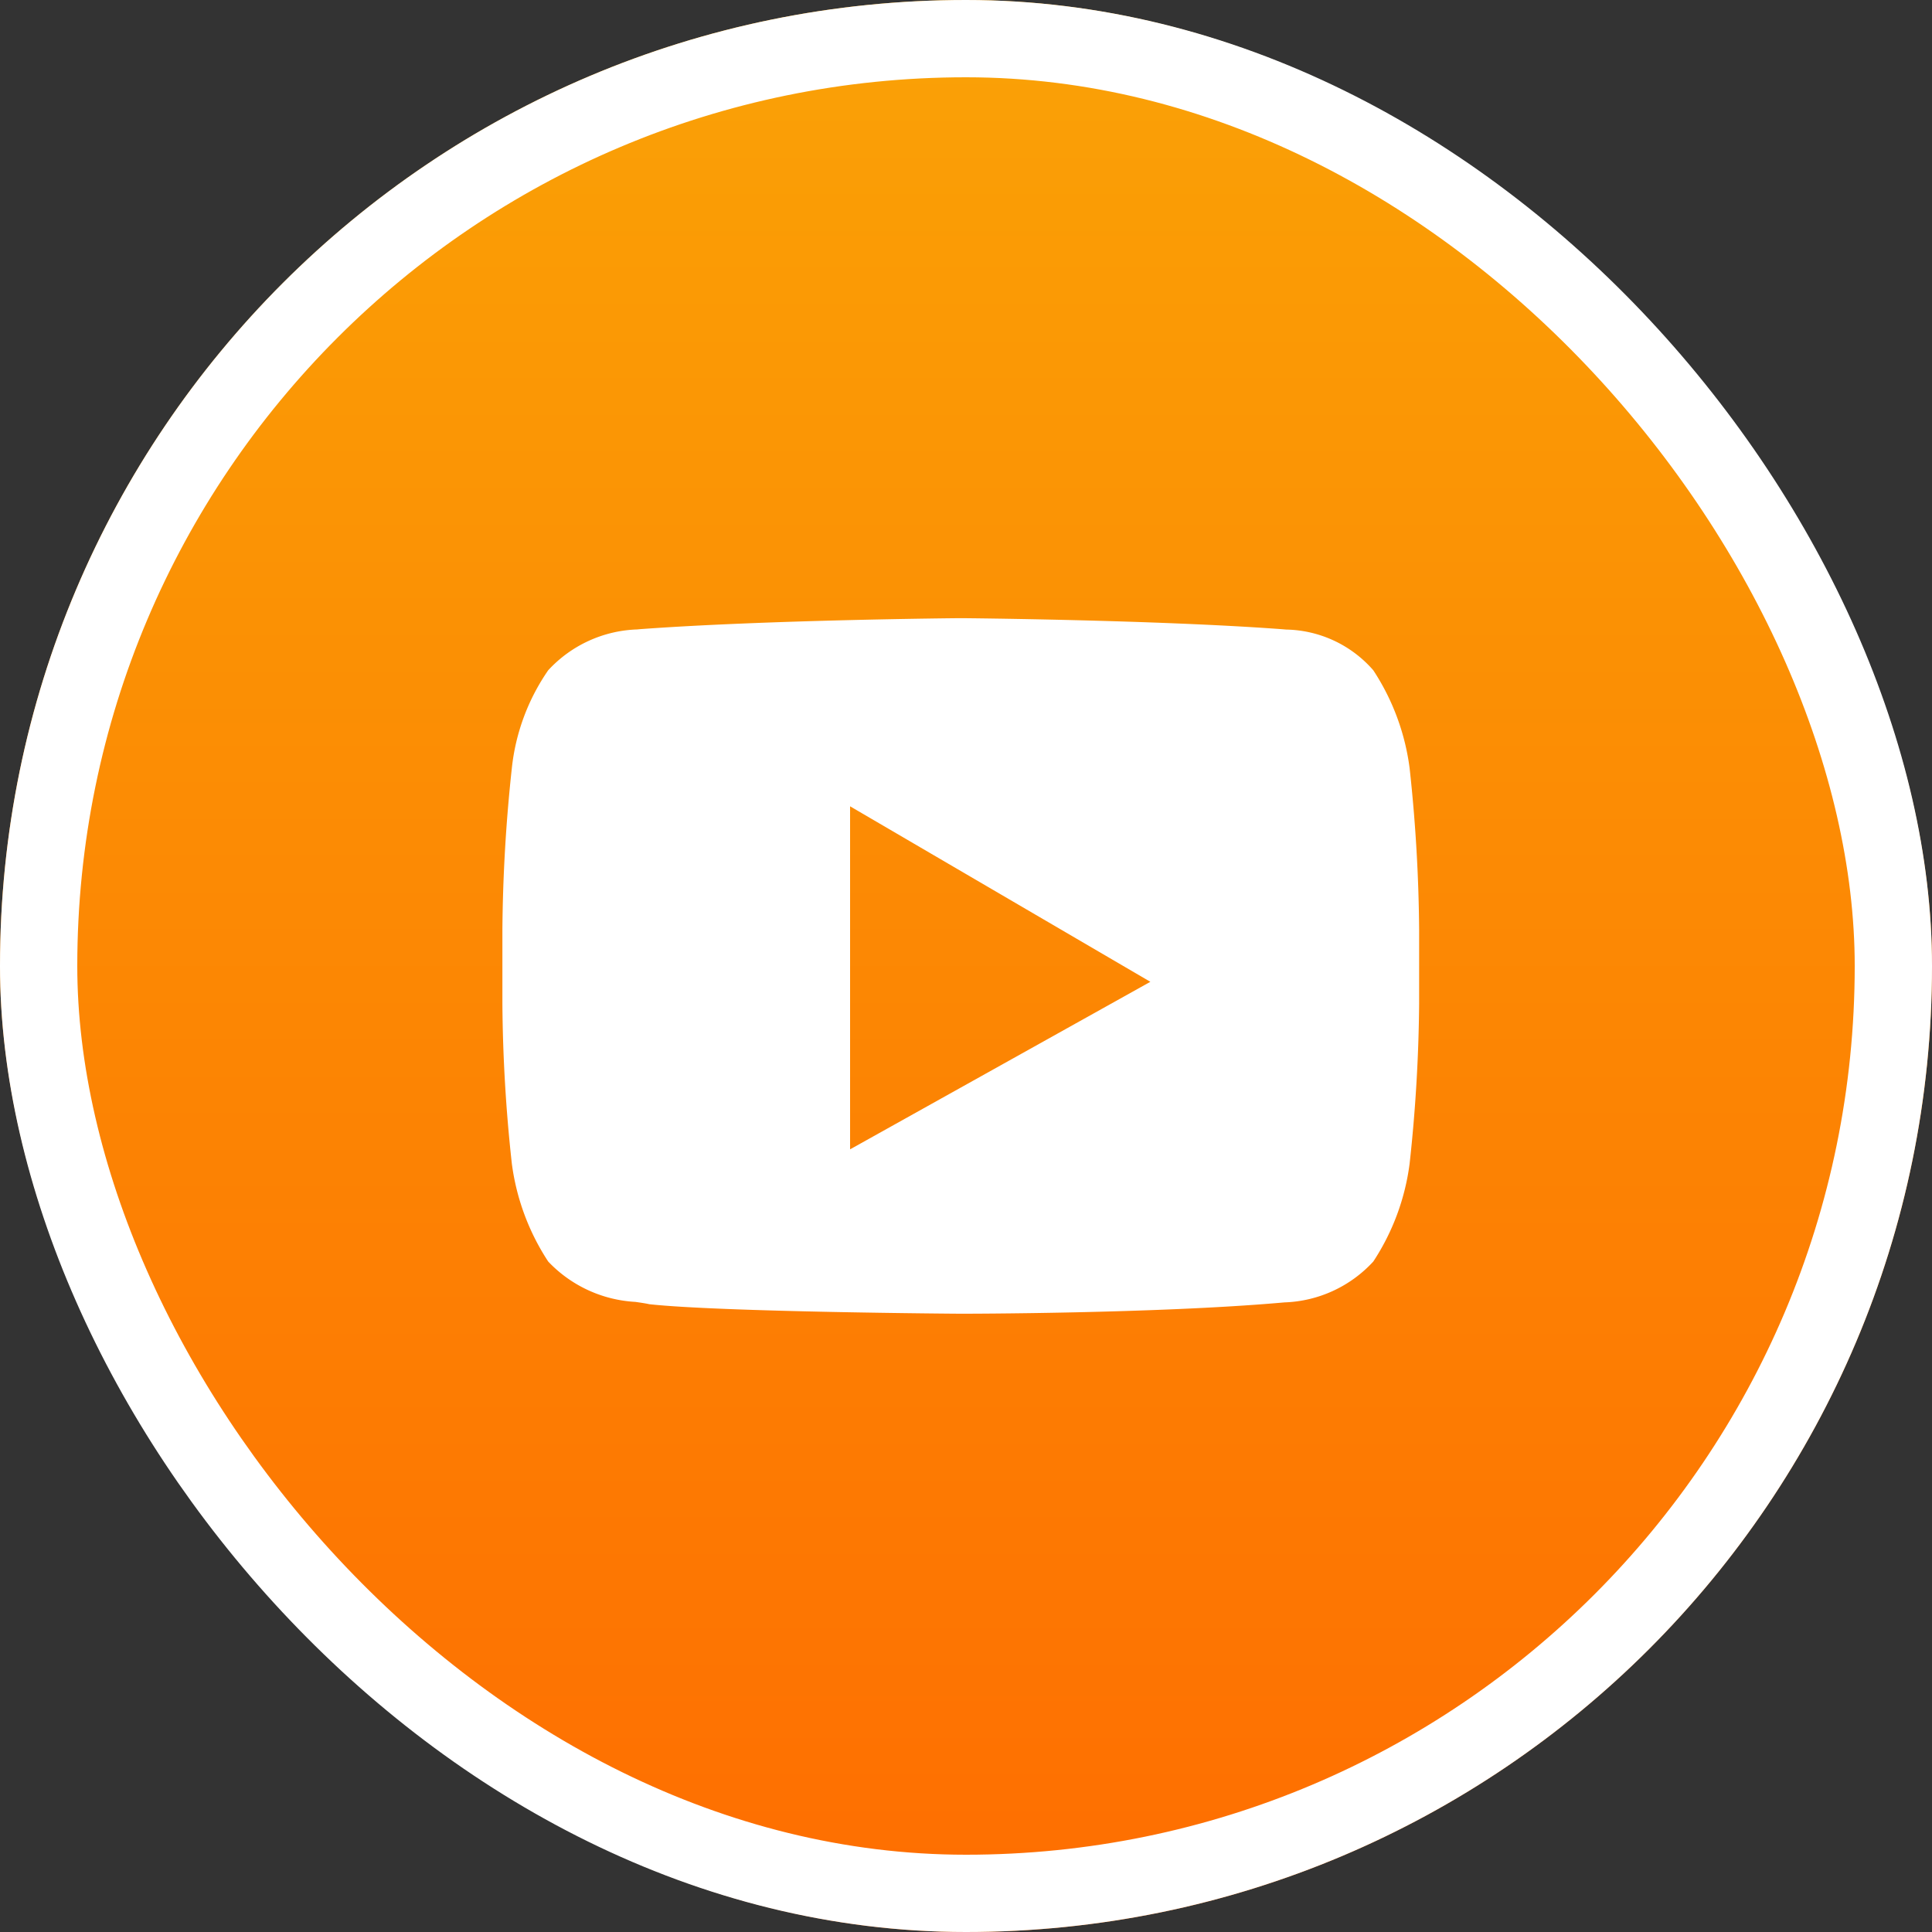
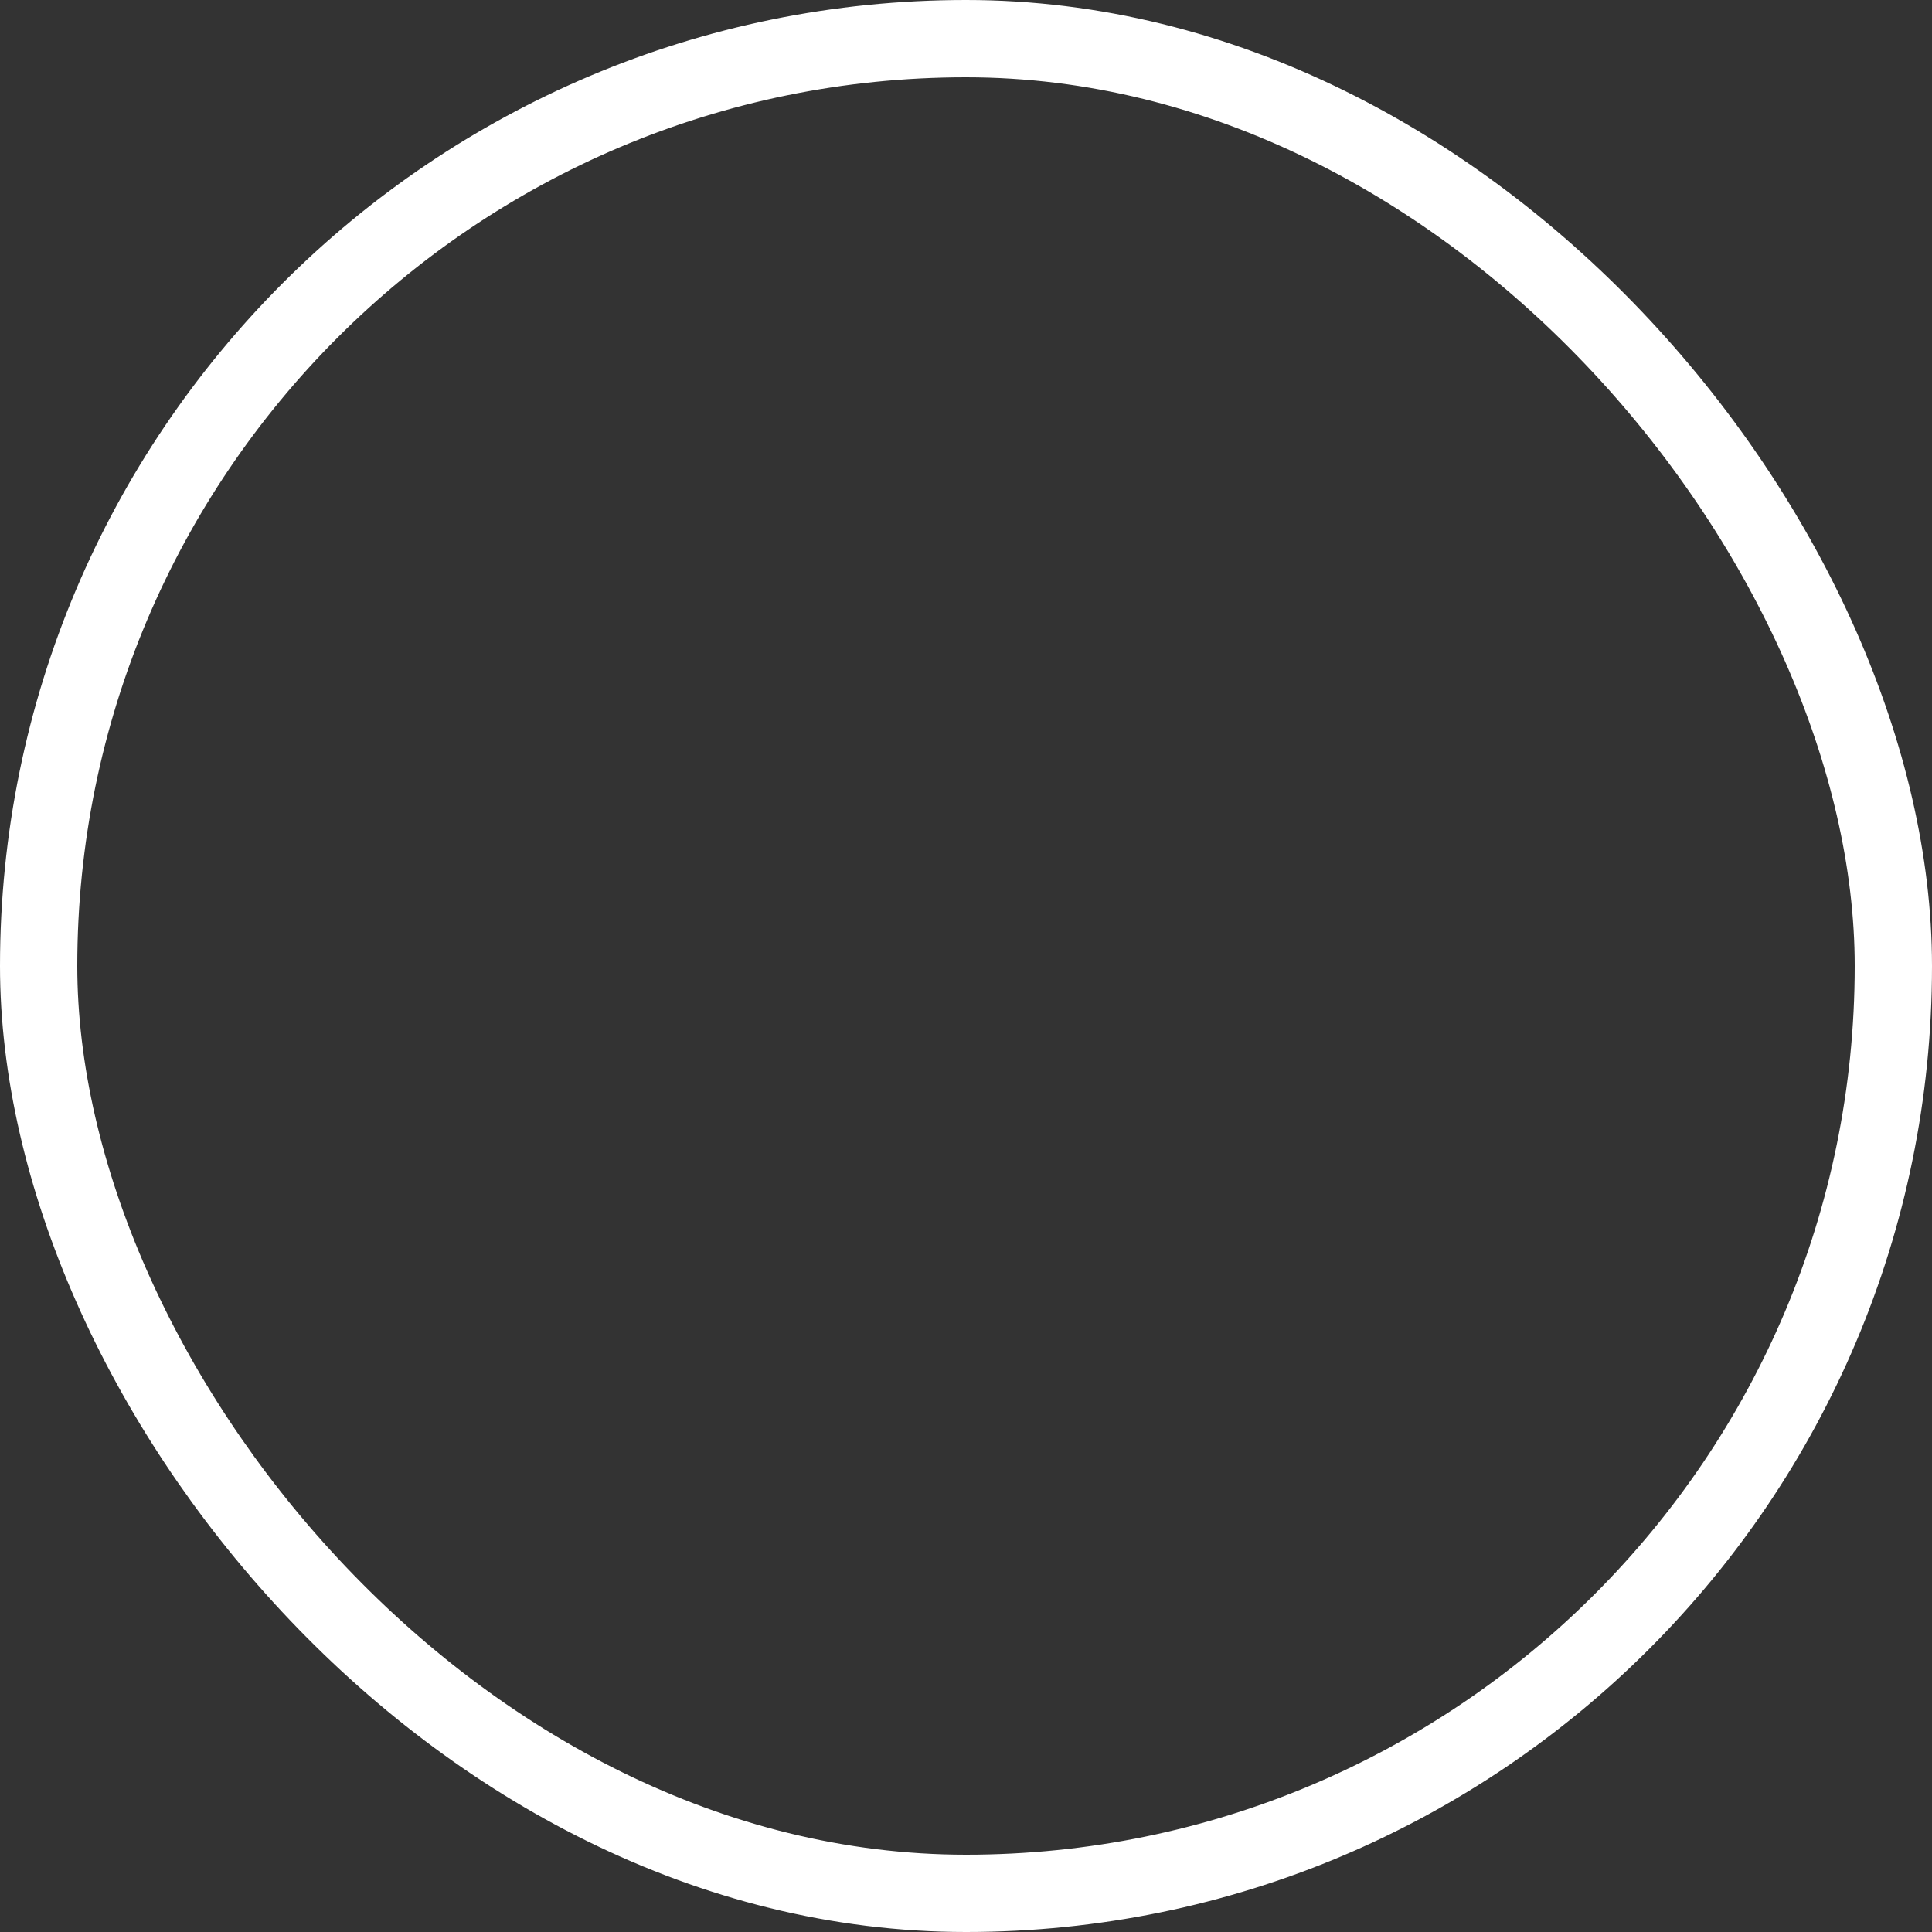
<svg xmlns="http://www.w3.org/2000/svg" width="50" height="50" viewBox="0 0 50 50">
  <rect x="0" y="0" width="50" height="50" fill="#333333" stroke="none" />
  <defs>
    <linearGradient id="linear-gradient" x1="0.5" x2="0.5" y2="1" gradientUnits="objectBoundingBox">
      <stop offset="0" stop-color="#faa206" />
      <stop offset="1" stop-color="#fe6d01" />
    </linearGradient>
  </defs>
  <g id="Group_949" data-name="Group 949" transform="translate(7689 4481)">
    <g id="Rectangle_135" data-name="Rectangle 135" transform="translate(-7689 -4481)" stroke="#fff" stroke-width="2" fill="url(#linear-gradient)">
-       <rect width="50" height="50" rx="25" stroke="none" />
      <rect x="1" y="1" width="48" height="48" rx="24" fill="none" />
    </g>
-     <path id="Path_8877" data-name="Path 8877" d="M7087.865,359h0c-.062,0-6.187-.042-8.061-.246-.1-.023-.221-.04-.361-.06a3.363,3.363,0,0,1-2.256-1.045,6.047,6.047,0,0,1-.941-2.536,40.187,40.187,0,0,1-.244-4.132v-1.924a41.476,41.476,0,0,1,.244-4.173,5.472,5.472,0,0,1,.941-2.536,3.278,3.278,0,0,1,2.3-1.057l.074-.007c3.281-.242,8.257-.285,8.307-.285s5.025.043,8.3.285l.116.01a3.064,3.064,0,0,1,2.257,1.054,6.019,6.019,0,0,1,.94,2.536,41.062,41.062,0,0,1,.246,4.174v1.924a40.76,40.76,0,0,1-.246,4.131,6.01,6.01,0,0,1-.94,2.536,3.27,3.27,0,0,1-2.3,1.058l-.07.006C7092.895,359,7087.915,359,7087.865,359ZM7085,345.868v8.878l7.771-4.336L7085,345.868Z" transform="translate(-14752 -4806.001)" fill="#fff" />
  </g>
</svg>